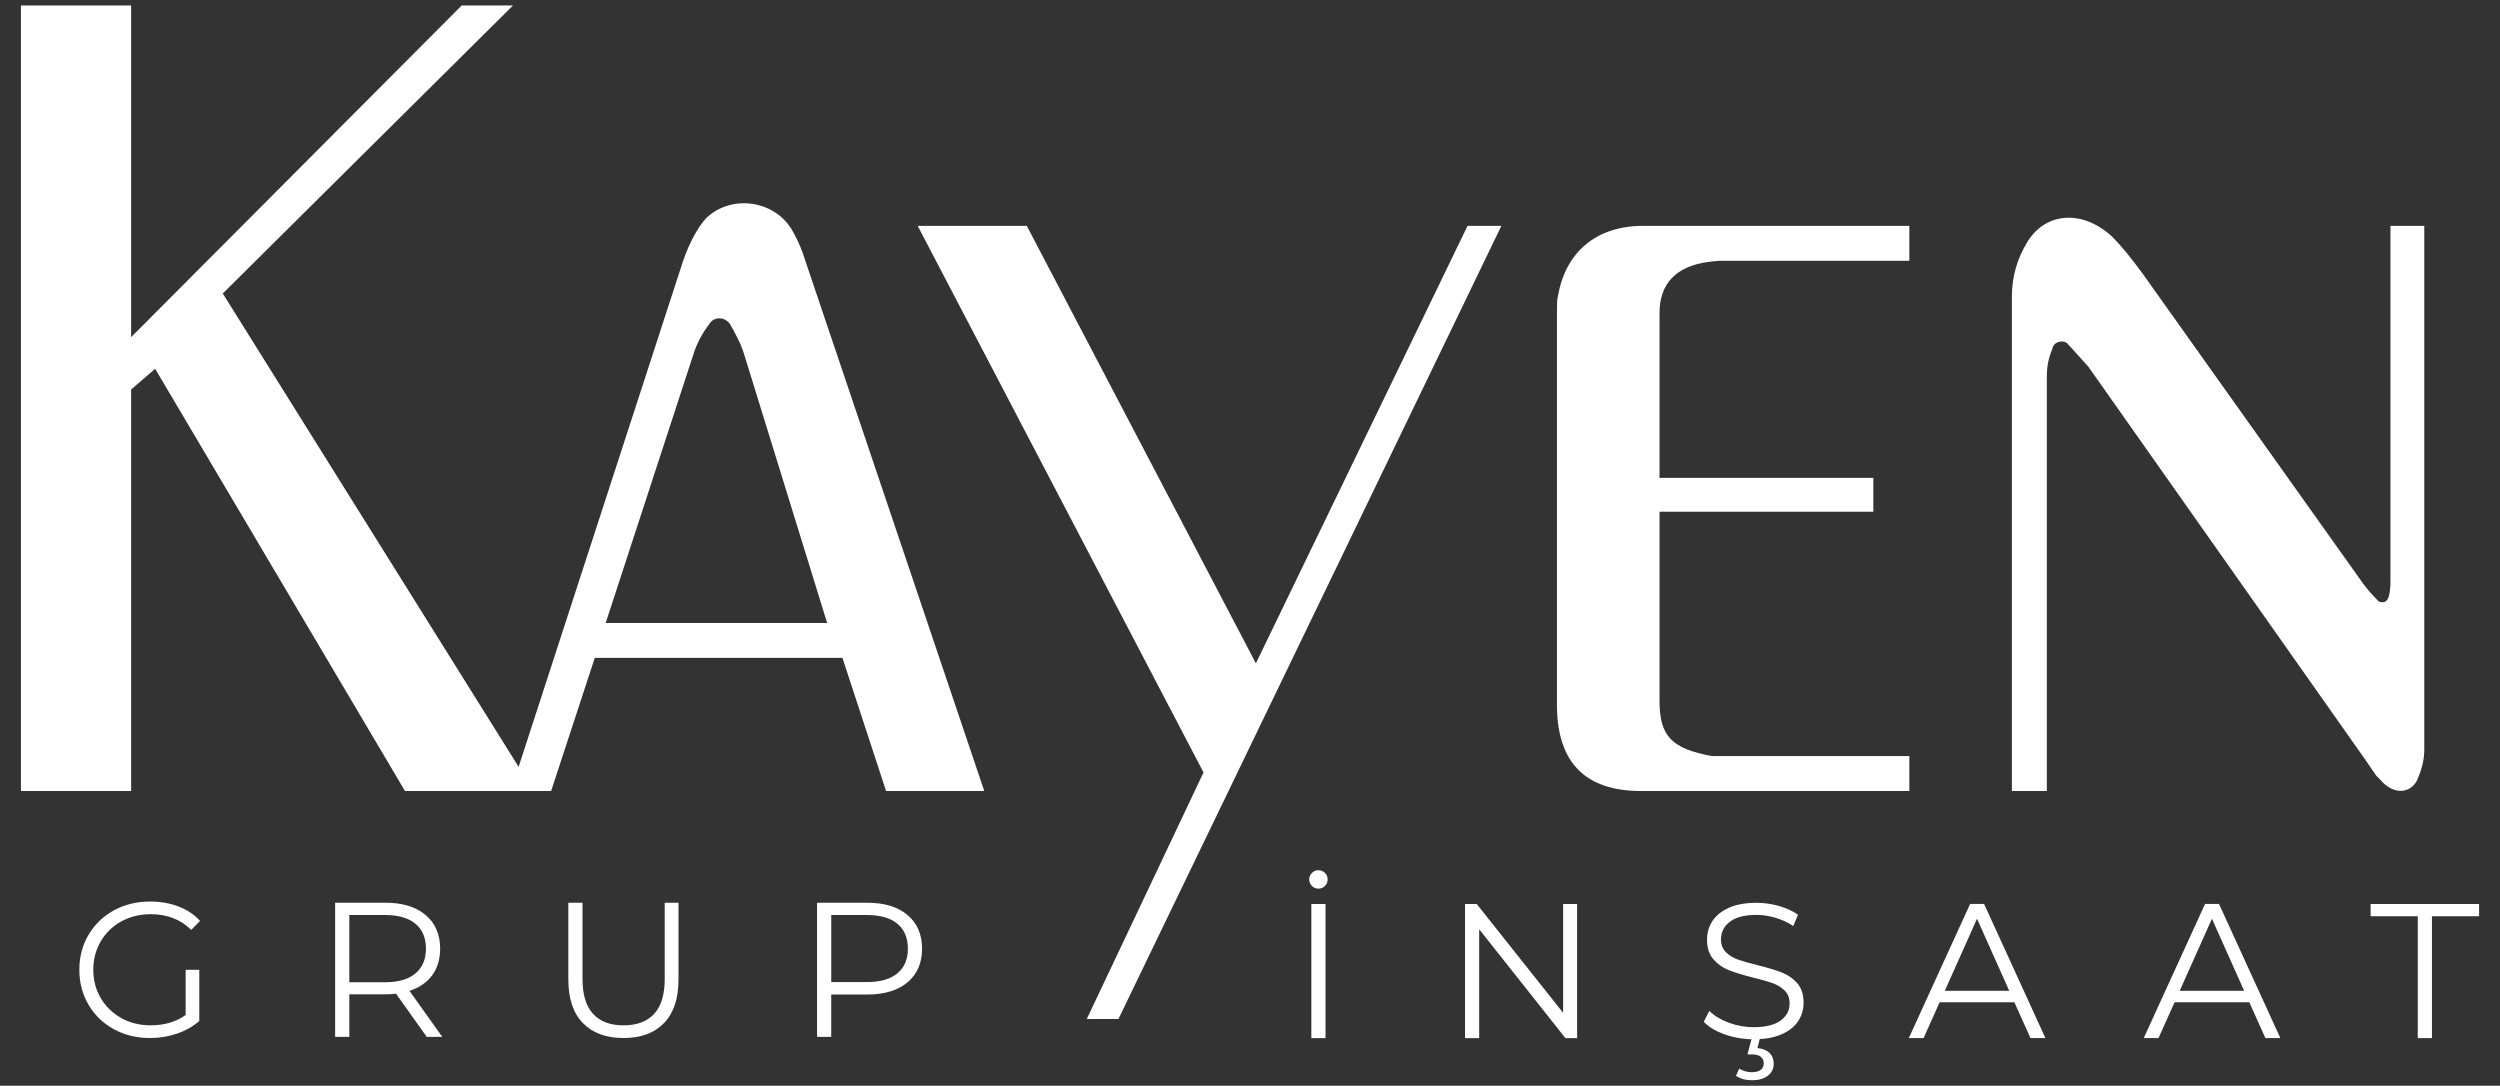
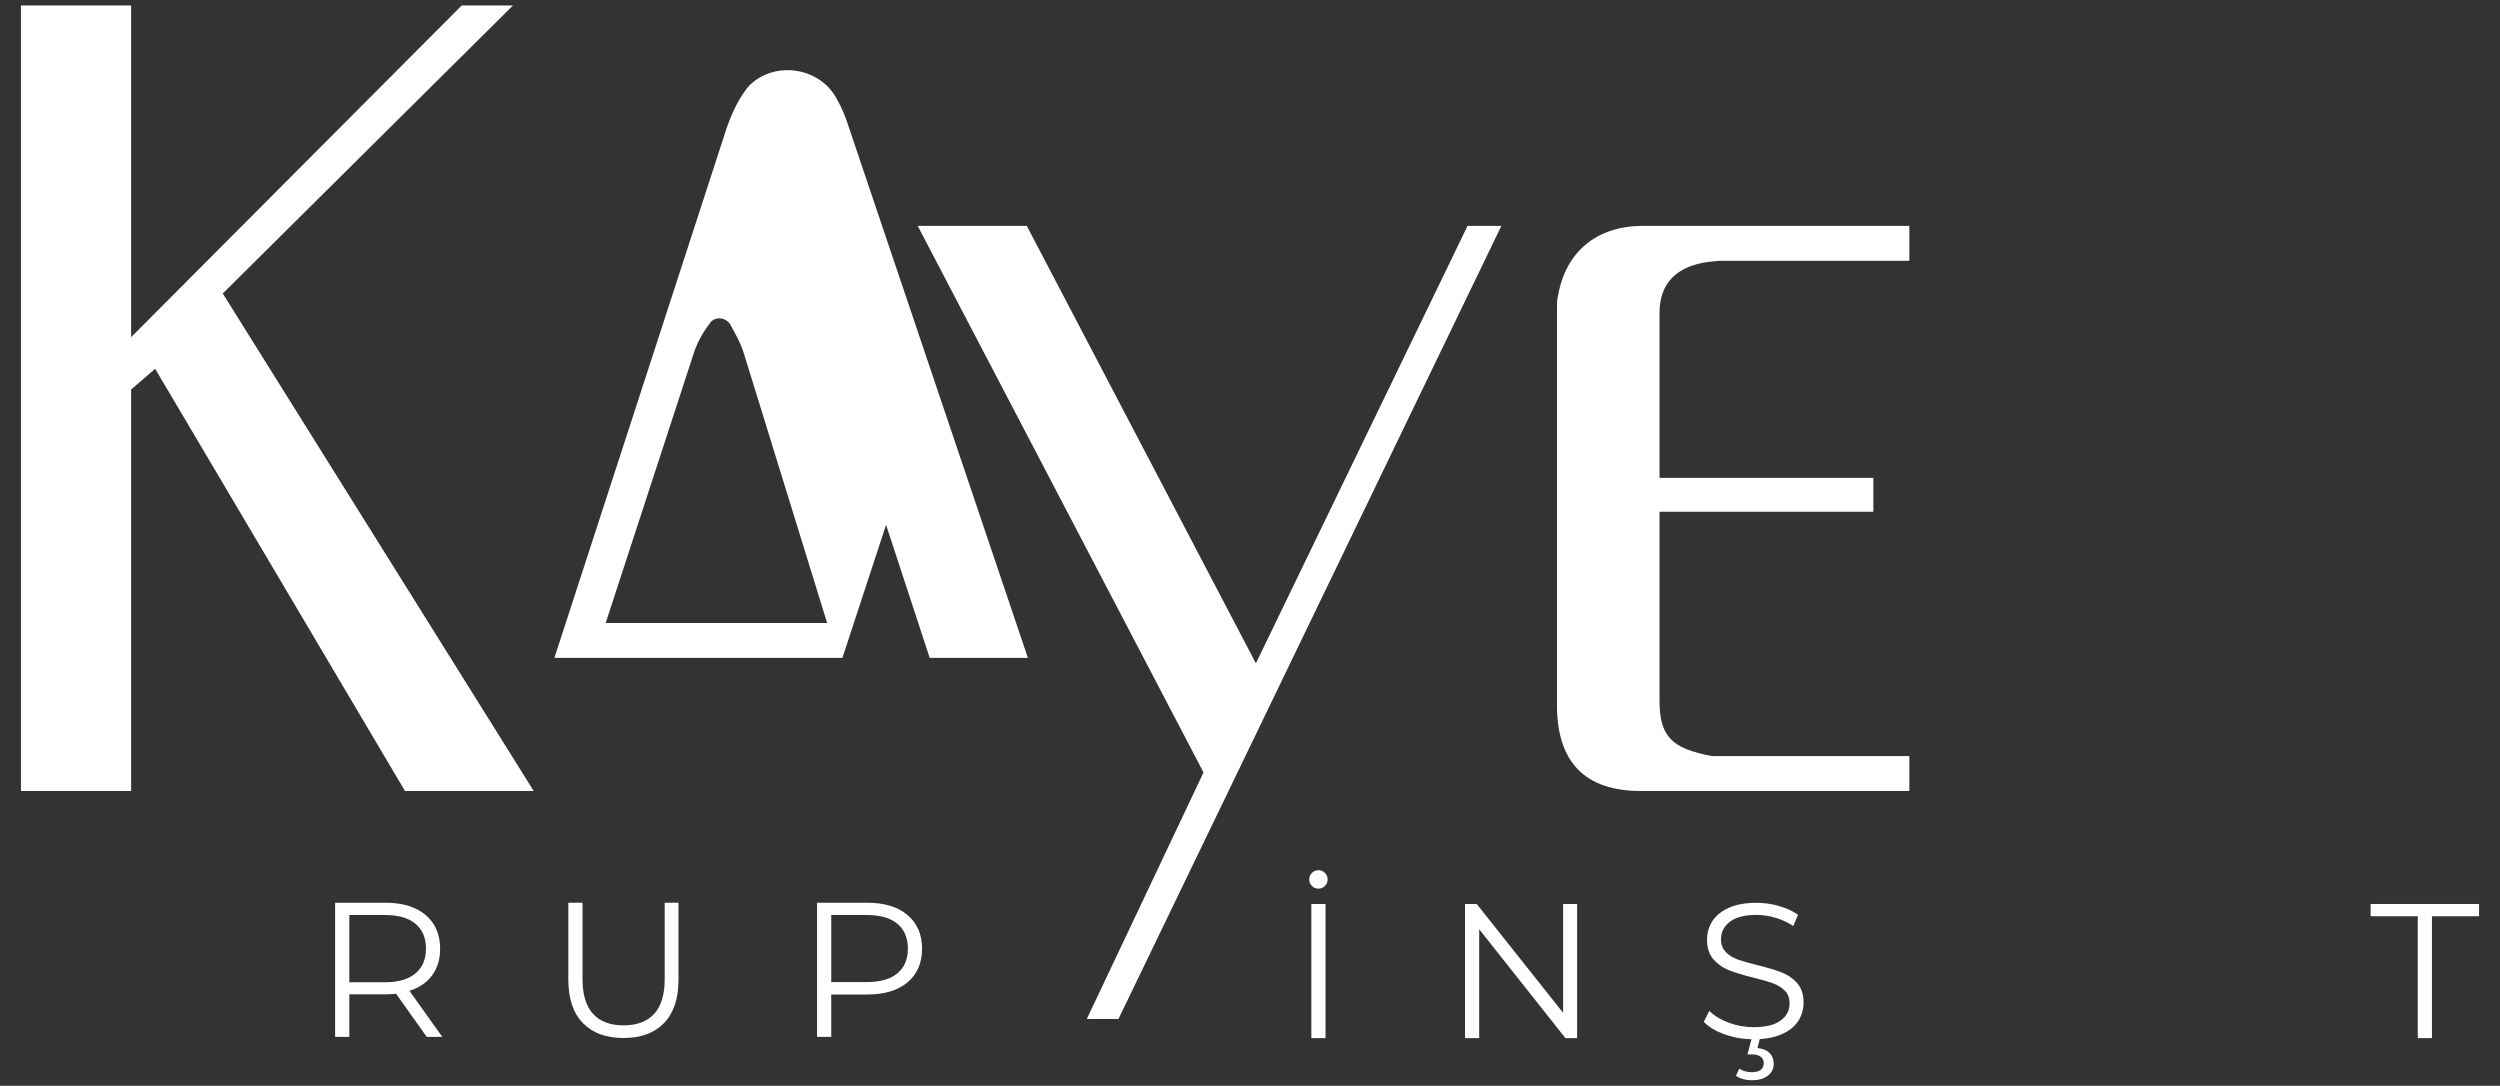
<svg xmlns="http://www.w3.org/2000/svg" version="1.1" viewBox="0 0 195.718 85">
  <rect x="0" y="0" width="195.718" height="85" fill="#333333" stroke="none" />
  <defs>
    <style>
      .cls-1 {
        fill: #fff;
      }
    </style>
  </defs>
  <g>
    <g id="Layer_1">
      <g>
        <g>
          <path class="cls-1" d="M12.145,28.871l-1.879,1.623v31.431H1.639V.429h8.626v25.965L36.145.429h4.014l-22.719,22.548,24.342,38.947h-10.078L12.145,28.871Z" />
-           <path class="cls-1" d="M65.951,51.505h-19.388l-3.416,10.42h-3.161l13.495-41.51c.512-1.452,1.11-2.562,1.794-3.331,2.05-1.965,5.552-1.367,6.833,1.11.342.598.683,1.367.94,2.22l14.007,41.51h-7.687l-3.416-10.42ZM47.417,48.772h17.338l-6.491-21.011c-.256-.854-.683-1.623-1.111-2.391-.427-.598-1.281-.598-1.622,0-.598.769-1.025,1.623-1.281,2.477l-6.833,20.926Z" />
+           <path class="cls-1" d="M65.951,51.505h-19.388h-3.161l13.495-41.51c.512-1.452,1.11-2.562,1.794-3.331,2.05-1.965,5.552-1.367,6.833,1.11.342.598.683,1.367.94,2.22l14.007,41.51h-7.687l-3.416-10.42ZM47.417,48.772h17.338l-6.491-21.011c-.256-.854-.683-1.623-1.111-2.391-.427-.598-1.281-.598-1.622,0-.598.769-1.025,1.623-1.281,2.477l-6.833,20.926Z" />
          <path class="cls-1" d="M87.558,79.776h-2.477l9.139-19.303-22.377-42.791h8.541l17.936,34.249,16.57-34.249h2.648l-29.979,62.094Z" />
          <path class="cls-1" d="M149.477,59.192v2.733h-21.01c-4.357,0-6.577-2.22-6.577-6.748v-30.748c0-.598,0-1.025.085-1.281.598-3.416,2.99-5.466,6.662-5.466h20.84v2.733h-14.775c-.257,0-.854.086-.939.086-2.563.342-3.844,1.708-3.844,4.014v12.897h16.74v2.648h-16.74v14.776c0,2.818.939,3.758,4.1,4.356h15.459Z" />
-           <path class="cls-1" d="M160.238,61.925h-2.733V23.234c0-1.623.427-2.989,1.196-4.271,1.452-2.391,4.356-2.562,6.662-.427.683.683,1.452,1.623,2.391,2.904l17.253,24.256c.257.342.598.769,1.196,1.367.085.085.256.085.427.085.341-.085.513-.598.513-1.708v-27.759h2.647v40.997c0,.769-.171,1.537-.598,2.477-.597,1.024-1.878,1.024-2.818-.085l-.341-.342-.94-1.367-21.608-30.662-1.623-1.794c-.341-.342-1.11-.171-1.195.427-.257.598-.427,1.281-.427,2.135v32.456Z" />
        </g>
        <g>
-           <path class="cls-1" d="M14.536,75.923h1.065v4.005c-.49.43-1.07.76-1.74.99-.67.23-1.375.345-2.115.345-1.05,0-1.995-.23-2.835-.69-.84-.46-1.5-1.098-1.98-1.913s-.72-1.728-.72-2.738.24-1.923.72-2.738,1.14-1.453,1.98-1.913c.84-.46,1.79-.691,2.85-.691.8,0,1.535.128,2.205.383s1.235.632,1.695,1.132l-.69.705c-.83-.819-1.886-1.23-3.166-1.23-.85,0-1.618.187-2.303.563-.685.375-1.223.895-1.613,1.56-.39.665-.585,1.407-.585,2.228s.195,1.56.585,2.22c.39.66.925,1.18,1.605,1.56s1.445.57,2.295.57c1.08,0,1.995-.27,2.745-.81v-3.54Z" />
          <path class="cls-1" d="M33.407,81.173l-2.4-3.376c-.27.03-.55.045-.84.045h-2.82v3.33h-1.11v-10.501h3.93c1.34,0,2.39.32,3.15.96s1.14,1.52,1.14,2.64c0,.82-.208,1.513-.622,2.078-.415.565-1.008.973-1.778,1.222l2.565,3.601h-1.215ZM32.522,76.208c.55-.46.825-1.105.825-1.936,0-.849-.275-1.502-.825-1.957-.55-.455-1.345-.682-2.385-.682h-2.79v5.265h2.79c1.04,0,1.835-.23,2.385-.69Z" />
          <path class="cls-1" d="M45.633,80.093c-.76-.78-1.14-1.916-1.14-3.406v-6.015h1.11v5.97c0,1.22.275,2.131.825,2.73s1.345.9,2.385.9c1.05,0,1.85-.3,2.4-.9s.825-1.51.825-2.73v-5.97h1.08v6.015c0,1.49-.378,2.625-1.133,3.406-.755.779-1.813,1.17-3.173,1.17s-2.42-.39-3.18-1.17Z" />
          <path class="cls-1" d="M71.045,71.633c.76.64,1.14,1.52,1.14,2.64s-.38,1.998-1.14,2.633-1.81.952-3.15.952h-2.82v3.316h-1.11v-10.501h3.93c1.34,0,2.39.32,3.15.96ZM70.251,76.201c.55-.456.825-1.098.825-1.928,0-.849-.275-1.502-.825-1.957-.55-.455-1.345-.682-2.385-.682h-2.79v5.25h2.79c1.04,0,1.835-.228,2.385-.682Z" />
        </g>
        <g>
          <path class="cls-1" d="M102.706,69.359c-.14-.141-.21-.31-.21-.51s.07-.37.21-.51c.14-.141.31-.211.51-.211s.37.07.51.211c.141.14.211.309.211.51s-.07.369-.211.51c-.14.14-.309.21-.51.21s-.37-.07-.51-.21ZM102.661,70.77h1.11v10.501h-1.11v-10.501Z" />
          <path class="cls-1" d="M123.468,70.77v10.501h-.916l-6.75-8.521v8.521h-1.11v-10.501h.915l6.766,8.521v-8.521h1.095Z" />
          <path class="cls-1" d="M135.041,80.985c-.715-.25-1.268-.58-1.658-.99l.435-.856c.38.38.886.688,1.515.923s1.28.353,1.95.353c.94,0,1.645-.172,2.115-.518.47-.345.705-.792.705-1.342,0-.42-.127-.755-.382-1.005-.255-.25-.568-.443-.938-.577-.369-.135-.885-.283-1.544-.443-.79-.2-1.42-.392-1.89-.578-.47-.184-.873-.467-1.208-.848-.336-.379-.503-.895-.503-1.544,0-.53.14-1.013.42-1.448.279-.435.71-.782,1.29-1.043.58-.26,1.299-.39,2.16-.39.601,0,1.188.083,1.763.248.574.165,1.073.393,1.493.682l-.376.886c-.44-.29-.91-.507-1.41-.652s-.99-.218-1.47-.218c-.92,0-1.612.178-2.077.533-.466.355-.698.812-.698,1.373,0,.419.127.757.382,1.012s.575.45.96.585c.386.135.903.283,1.553.443.769.19,1.392.377,1.867.563.475.185.877.465,1.208.84.329.375.495.882.495,1.523,0,.53-.142,1.013-.427,1.447s-.722.78-1.313,1.035c-.59.255-1.315.382-2.175.382-.779,0-1.527-.124-2.242-.375ZM135.903,84.226l.255-.57c.29.19.621.285.991.285.299,0,.53-.06.69-.181.16-.12.24-.295.24-.524,0-.211-.077-.377-.232-.503s-.387-.188-.697-.188h-.346l.36-1.365h.645l-.225.87c.41.04.725.167.945.382.221.215.33.493.33.833,0,.399-.155.717-.465.953-.31.234-.72.352-1.23.352-.49,0-.91-.115-1.26-.345Z" />
-           <path class="cls-1" d="M157.7,78.465h-5.85l-1.26,2.805h-1.155l4.8-10.501h1.095l4.8,10.501h-1.17l-1.26-2.805ZM157.296,77.565l-2.521-5.64-2.52,5.64h5.041Z" />
-           <path class="cls-1" d="M176.092,78.465h-5.85l-1.26,2.805h-1.155l4.8-10.501h1.095l4.8,10.501h-1.17l-1.26-2.805ZM175.687,77.565l-2.521-5.64-2.52,5.64h5.041Z" />
          <path class="cls-1" d="M189.279,71.73h-3.69v-.96h8.491v.96h-3.69v9.541h-1.11v-9.541Z" />
        </g>
      </g>
    </g>
  </g>
</svg>